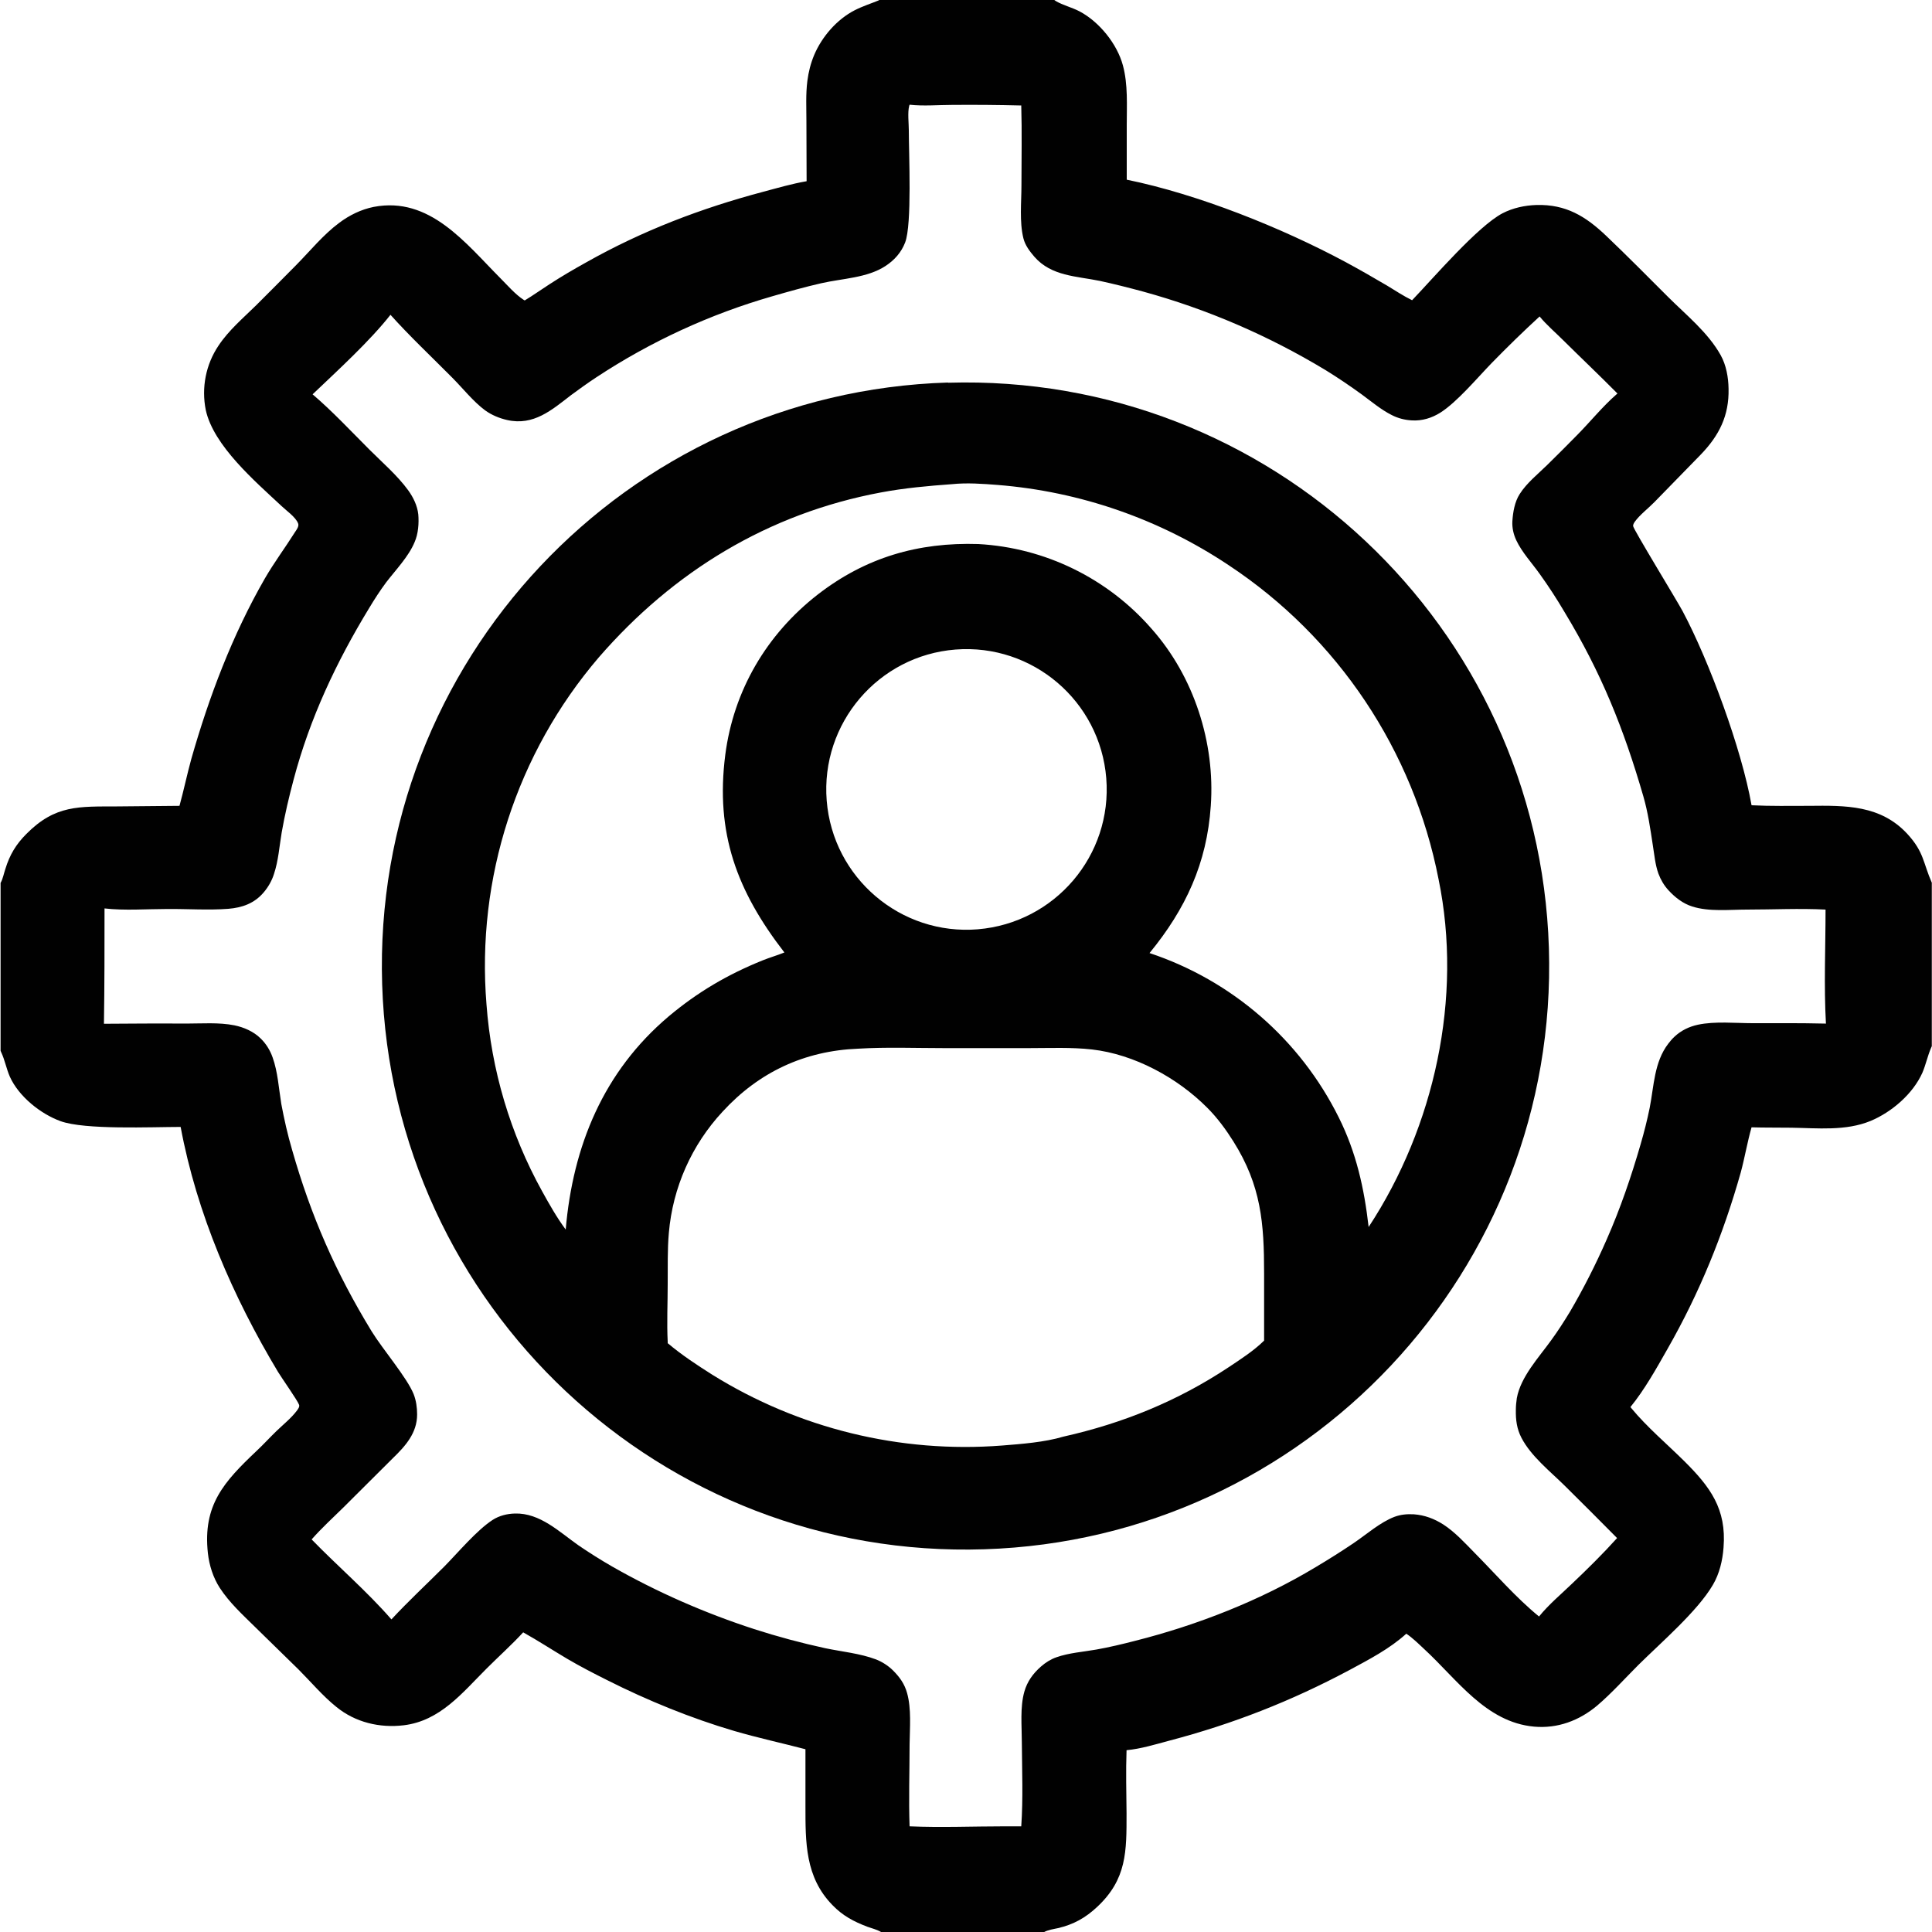
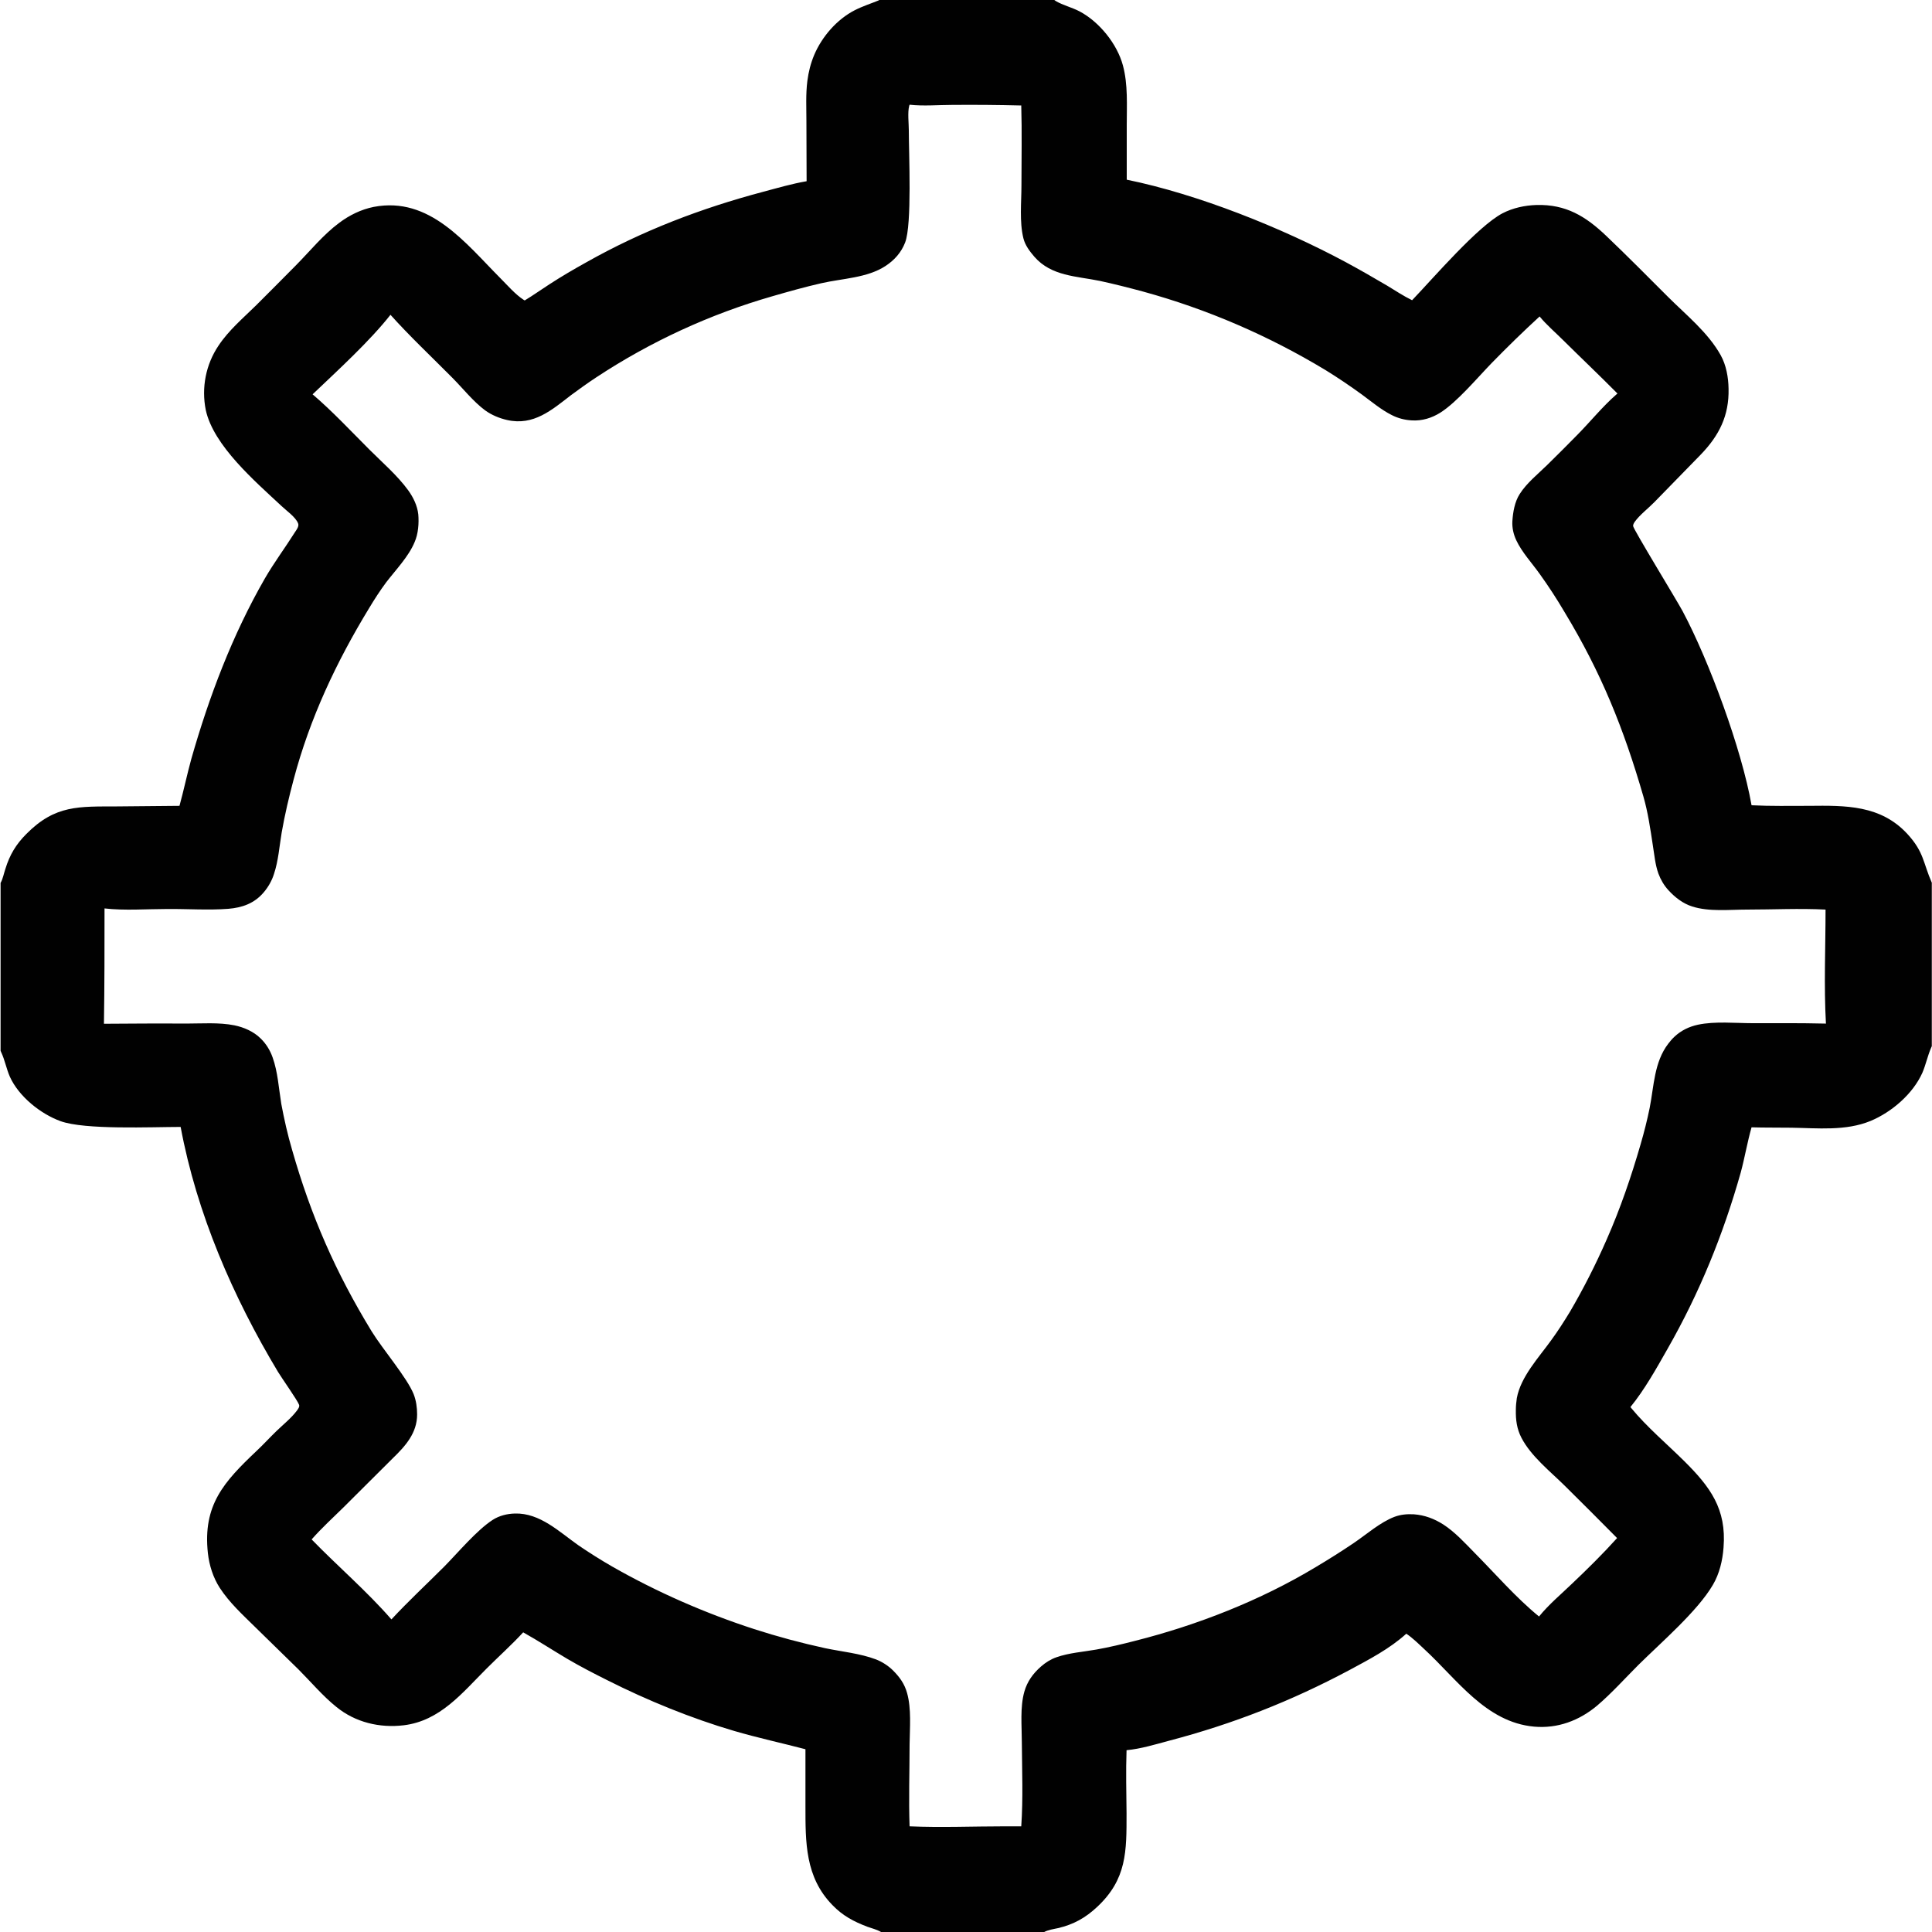
<svg xmlns="http://www.w3.org/2000/svg" viewBox="0 0 100 100" data-name="Layer 1" id="Layer_1">
  <defs>
    <style>
      .cls-1 {
        fill: #010101;
      }
    </style>
  </defs>
  <path d="M45.46,0h9.11s.05.03.07.05c.37.22.84.33,1.24.54,1.02.54,1.94,1.68,2.24,2.79.27.99.2,2.09.2,3.11v2.81c3.68.75,8,2.48,11.32,4.26.72.39,1.44.8,2.15,1.22.43.26.85.54,1.3.76,1.11-1.16,3.4-3.83,4.68-4.5.54-.28,1.15-.41,1.76-.43,1.52-.04,2.54.58,3.61,1.6,1.08,1.03,2.13,2.09,3.19,3.15.94.94,2.07,1.84,2.73,3.02.29.52.4,1.15.41,1.74.03,1.39-.48,2.41-1.43,3.4l-2.41,2.47c-.31.32-.75.65-1.01,1.01-.04.06-.1.15-.09.23.02.18,2.23,3.79,2.56,4.4,1.37,2.57,3.06,7.15,3.57,10.05.99.05,1.98.03,2.97.03,1.89-.02,3.71-.05,5.1,1.46.86.94.8,1.47,1.26,2.52v8.46l-.04.09c-.18.42-.27.87-.45,1.29-.49,1.09-1.58,2.03-2.68,2.49-1.29.53-2.74.37-4.1.35-.69-.01-1.37,0-2.06-.02-.22.77-.35,1.56-.56,2.34-.91,3.22-2.13,6.22-3.79,9.13-.58,1.02-1.18,2.1-1.92,3.01l.05.06c.81.98,1.83,1.84,2.73,2.73,1.35,1.34,2.2,2.48,2.04,4.48-.05.67-.21,1.35-.55,1.93-.8,1.37-2.69,2.99-3.86,4.15-.7.7-1.38,1.46-2.13,2.1-.93.78-2.05,1.2-3.27,1.09-2.5-.23-3.98-2.45-5.69-4.02-.29-.27-.59-.57-.92-.79-.86.78-1.92,1.33-2.94,1.88-3.02,1.61-6.03,2.79-9.34,3.66-.71.19-1.46.42-2.2.49-.04,1.09-.01,2.18,0,3.27,0,1.96.02,3.4-1.52,4.84-.61.57-1.22.91-2.03,1.1-.23.05-.52.09-.73.21h-8.41c-.21-.13-.49-.2-.72-.28-.71-.27-1.28-.57-1.81-1.12-1.42-1.45-1.4-3.25-1.4-5.15v-2.92c-1.22-.32-2.47-.59-3.7-.95-2.21-.65-4.49-1.58-6.55-2.62-.7-.35-1.4-.71-2.08-1.11-.76-.45-1.51-.94-2.28-1.37-.6.65-1.27,1.25-1.9,1.88-1.26,1.26-2.4,2.7-4.28,2.93-1.25.15-2.51-.15-3.49-.95-.71-.57-1.32-1.3-1.96-1.94l-2.25-2.2c-.65-.64-1.33-1.26-1.83-2.03-.34-.53-.54-1.16-.61-1.79-.27-2.49.83-3.69,2.52-5.29.35-.33.67-.68,1.02-1.02.35-.34.78-.68,1.07-1.07.02-.02.03-.04.04-.06.05-.07.1-.15.07-.24-.09-.24-.89-1.37-1.09-1.7-2.33-3.88-4.21-8.21-5.04-12.68-1.5,0-4.95.16-6.22-.3-1.04-.38-2.16-1.28-2.62-2.3-.18-.41-.26-.87-.45-1.27-.01-.02-.02-.05-.03-.07v-8.69c.12-.21.17-.5.25-.73.22-.72.55-1.27,1.08-1.8,1.5-1.52,2.73-1.42,4.7-1.43l3.23-.03c.22-.8.39-1.62.61-2.42.92-3.23,2.13-6.43,3.81-9.35.48-.83,1.05-1.59,1.56-2.4.08-.12.22-.3.16-.45-.13-.33-.61-.66-.86-.9-1.36-1.27-3.52-3.12-3.92-4.97-.23-1.15,0-2.35.66-3.33.53-.8,1.28-1.43,1.96-2.1.69-.68,1.37-1.38,2.06-2.07.72-.73,1.4-1.57,2.22-2.18.53-.4,1.14-.7,1.79-.83,2.9-.56,4.75,1.87,6.56,3.69.38.38.77.84,1.22,1.13.01,0,.03.02.04.02.43-.26.85-.56,1.27-.83.63-.41,1.28-.79,1.93-1.15,2.89-1.63,5.93-2.79,9.13-3.64.75-.2,1.5-.42,2.26-.55,0-1.03-.01-2.05-.01-3.08,0-.7-.04-1.43.05-2.12.06-.46.17-.9.35-1.33.4-.95,1.18-1.85,2.1-2.32.41-.21.85-.35,1.27-.52ZM20.23,16.27c-1.09,1.39-2.76,2.91-4.05,4.14,1.03.88,1.98,1.9,2.94,2.86.67.67,1.45,1.34,2.01,2.11.26.36.47.79.52,1.24.04.46,0,1.01-.19,1.44-.31.75-.98,1.44-1.47,2.08-.32.43-.61.88-.88,1.33-1.7,2.79-3.07,5.7-3.91,8.87-.24.9-.46,1.83-.62,2.75-.12.71-.17,1.46-.4,2.15-.11.35-.3.68-.54.96-.48.56-1.1.78-1.82.84-1.04.08-2.13,0-3.17.01-1.05,0-2.2.09-3.24-.03,0,1.99,0,3.98-.03,5.97,1.41-.01,2.83-.02,4.24-.01.82,0,1.71-.07,2.51.09.49.1,1,.32,1.36.68.28.27.49.61.62.98.27.75.32,1.62.45,2.41.15.8.33,1.6.56,2.38.98,3.43,2.25,6.33,4.11,9.38.57.93,1.84,2.41,2.18,3.26.13.33.18.7.18,1.05,0,.96-.6,1.63-1.25,2.26l-2.57,2.56c-.55.54-1.13,1.07-1.64,1.65,1.35,1.39,2.86,2.68,4.13,4.14.87-.94,1.82-1.82,2.73-2.73.71-.72,1.69-1.89,2.51-2.42.34-.22.75-.32,1.15-.33,1.3-.04,2.31.96,3.31,1.66.56.38,1.13.74,1.72,1.08,2.33,1.33,4.8,2.41,7.35,3.24,1.21.39,2.44.72,3.68.99.86.18,1.81.27,2.63.58.33.13.64.33.89.58.34.34.59.69.72,1.16.23.82.14,1.8.13,2.66,0,1.41-.05,2.84,0,4.24,1.64.07,3.29,0,4.93,0h.85c.1-1.43.04-2.9.03-4.35,0-.84-.1-1.81.13-2.62.15-.53.45-.94.86-1.3.24-.21.51-.38.8-.48.65-.23,1.39-.28,2.07-.4.67-.12,1.34-.28,2-.45,3.24-.82,6.48-2.09,9.34-3.81.67-.4,1.34-.82,1.99-1.26.65-.44,1.36-1.07,2.1-1.35.32-.12.66-.15,1-.13.56.04,1.06.23,1.53.53.6.39,1.11.95,1.61,1.46,1.08,1.09,2.15,2.33,3.34,3.3.51-.63,1.15-1.16,1.73-1.72.79-.75,1.58-1.53,2.31-2.34-.9-.91-1.8-1.81-2.71-2.71-.75-.74-1.75-1.53-2.24-2.48-.24-.46-.3-.93-.29-1.44,0-.2.02-.41.05-.61.2-1.11,1.14-2.11,1.78-3,.35-.48.67-.98.98-1.49.7-1.2,1.33-2.44,1.89-3.72.71-1.61,1.27-3.25,1.76-4.94.18-.62.34-1.25.47-1.89.22-1.13.23-2.36.96-3.31.1-.13.2-.25.32-.36.34-.32.75-.52,1.21-.62.89-.19,1.94-.08,2.84-.08,1.24,0,2.48-.01,3.72.02h.07c-.11-1.95-.02-3.94-.02-5.9-1.35-.07-2.72,0-4.07,0-.91,0-1.96.12-2.83-.16-.48-.15-.89-.47-1.23-.84-.23-.25-.4-.54-.52-.86-.17-.47-.21-.98-.29-1.47-.13-.85-.25-1.7-.49-2.53-1.02-3.52-2.18-6.4-4.08-9.54-.4-.68-.83-1.34-1.29-1.98-.4-.56-.92-1.12-1.21-1.74-.14-.3-.22-.64-.2-.98.03-.47.12-1.01.38-1.41.36-.57.94-1.03,1.42-1.5.53-.52,1.06-1.05,1.58-1.58.66-.67,1.29-1.45,2-2.07l.06-.05c-.93-.94-1.89-1.85-2.83-2.78-.4-.4-.84-.77-1.2-1.21-.84.77-1.67,1.58-2.47,2.4-.74.76-1.8,2.03-2.67,2.58-.45.28-.94.43-1.47.4-.37-.02-.72-.11-1.05-.28-.54-.27-1.05-.7-1.54-1.06-.62-.45-1.24-.87-1.89-1.27-2.95-1.78-6.12-3.15-9.44-4.06-.74-.2-1.49-.39-2.23-.55-1.21-.25-2.51-.24-3.39-1.25-.24-.28-.48-.59-.57-.96-.21-.85-.1-1.87-.1-2.74,0-1.38.03-2.76-.01-4.13-1.19-.03-2.38-.04-3.57-.03-.72,0-1.49.07-2.21-.01,0,.02-.02.04-.02.06-.09.35-.02.9-.02,1.27,0,1.22.17,4.86-.19,5.8-.2.52-.56.92-1.02,1.22-.95.62-2.23.64-3.32.89-.84.19-1.69.43-2.52.67-3.24.93-6.32,2.35-9.14,4.21-.44.29-.87.6-1.29.91-1,.77-1.94,1.6-3.31,1.29-.4-.09-.81-.26-1.14-.5-.61-.45-1.17-1.16-1.71-1.7-1.07-1.08-2.21-2.15-3.22-3.28Z" class="cls-1" />
-   <path d="M49.07,19.81c16.66-.5,30.58,12.59,31.1,29.25.52,16.66-12.56,30.6-29.22,31.13-16.69.54-30.65-12.56-31.17-29.25-.52-16.69,12.6-30.63,29.29-31.14ZM29.28,63.65c.37-4.33,1.95-8.19,5.34-11.05,1.49-1.25,3.04-2.16,4.85-2.89.37-.15.76-.26,1.13-.41-2.46-3.18-3.58-6.18-3.06-10.23.43-3.33,2.14-6.24,4.79-8.3,2.48-1.92,5.2-2.71,8.31-2.61,3.46.19,6.7,1.78,8.97,4.39,2.19,2.47,3.29,5.89,3.06,9.16-.2,2.97-1.3,5.34-3.17,7.62,4.27,1.42,7.79,4.48,9.79,8.5.91,1.82,1.32,3.67,1.55,5.68,3.41-5.19,4.88-11.88,3.62-18-1.3-6.66-5.21-12.52-10.87-16.26-3.57-2.38-7.68-3.81-11.96-4.15-.77-.06-1.58-.12-2.35-.04-1.24.09-2.47.2-3.69.43-5.83,1.09-10.74,4.09-14.6,8.54-4.25,4.97-6.34,11.43-5.81,17.95.25,3.4,1.23,6.7,2.88,9.68.37.67.76,1.36,1.22,1.98ZM34.57,69.53c.71.6,1.5,1.12,2.29,1.62,4.48,2.79,9.74,4.08,15.01,3.67,1.01-.08,2.2-.17,3.17-.46,3.08-.69,5.91-1.84,8.55-3.59.63-.42,1.3-.85,1.84-1.38v-3.47c0-2.61-.15-4.55-1.59-6.84-.39-.62-.83-1.22-1.35-1.74-1.55-1.56-3.78-2.77-5.97-3.02-1.06-.12-2.18-.07-3.25-.07h-4.4c-1.48,0-2.98-.06-4.46.03-2.77.11-5.13,1.21-7.01,3.26-1.6,1.72-2.58,3.93-2.78,6.27-.08.88-.05,1.77-.06,2.65,0,.99-.05,2,0,2.99v.08ZM50.61,48.1c3.99-.33,6.97-3.82,6.65-7.82-.32-3.99-3.81-6.97-7.8-6.66-4,.31-6.99,3.82-6.67,7.82s3.83,6.99,7.83,6.66Z" class="cls-1" />
</svg>